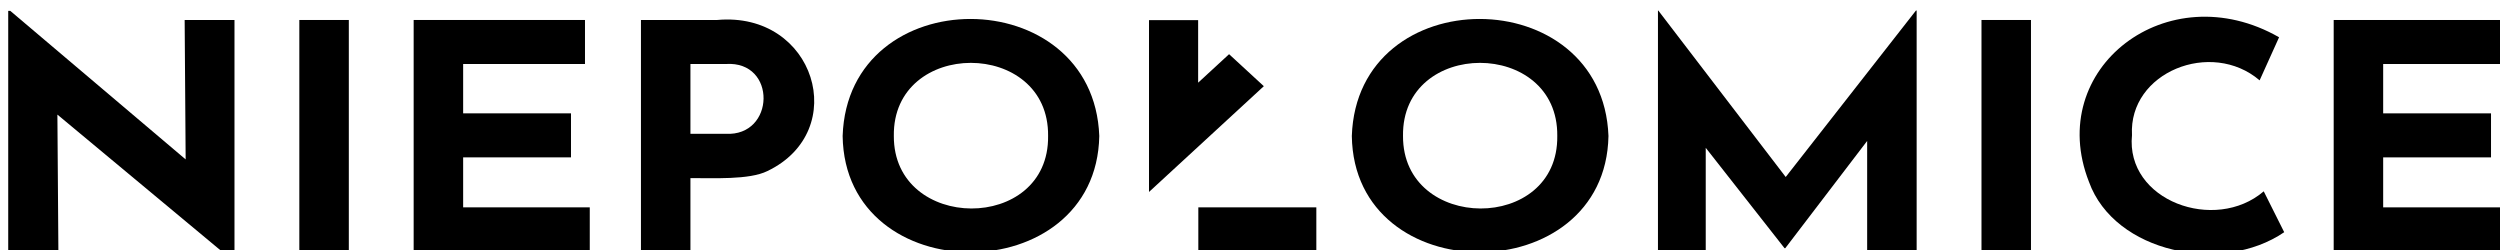
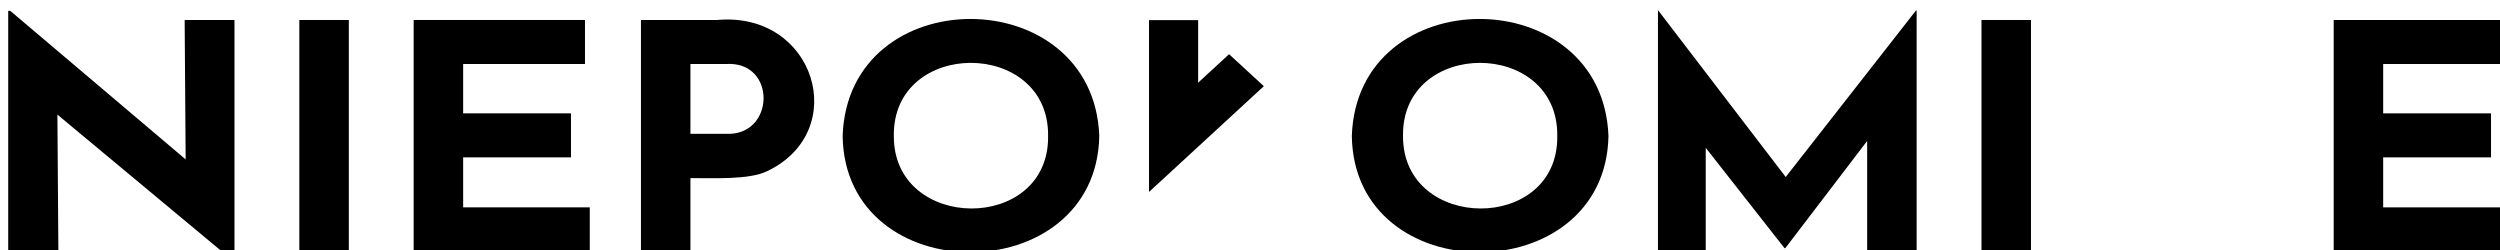
<svg xmlns="http://www.w3.org/2000/svg" xmlns:ns1="http://sodipodi.sourceforge.net/DTD/sodipodi-0.dtd" xmlns:ns2="http://www.inkscape.org/namespaces/inkscape" width="96.822mm" height="9.686mm" viewBox="0 0 96.822 9.686" id="svg5" xml:space="preserve" ns1:docname="niepolomice_logo_pelne.svg">
  <defs id="defs2" />
  <g ns2:label="Warstwa 1" ns2:groupmode="layer" id="layer1" transform="translate(-58.322,-170.423)">
    <g id="Layer-1" data-name="Warstwa 1" transform="matrix(0.353,0,0,0.353,-447.562,-478.189)">
      <clipPath id="cp0">
        <path transform="matrix(2.778,0,0,-2.778,0,3333.333)" d="M 0,1200 H 1200 V 0 H 0 Z" id="path182" />
      </clipPath>
      <g clip-path="url(#cp0)" id="g225">
        <path d="m 1589.278,1741.853 c 0.437,-0.52 1.068,-0.851 1.776,-0.933 0.707,-0.084 1.409,0.092 1.972,0.495 0.564,0.403 0.924,0.984 1.014,1.637 l 9.024,65.664 c 0.089,0.652 -0.102,1.298 -0.539,1.817 -0.437,0.52 -1.068,0.851 -1.776,0.934 -0.114,0.013 -0.227,0.02 -0.338,0.02 -1.341,0 -2.479,-0.925 -2.647,-2.152 l -9.024,-65.664 c -0.089,-0.652 0.102,-1.298 0.539,-1.817" id="path185" style="stroke-width:0.297" />
        <path d="m 1580.966,1740.92 c 0.708,-0.083 1.409,0.093 1.972,0.495 0.564,0.403 0.924,0.984 1.014,1.637 l 8.592,62.509 c 0.185,1.347 -0.853,2.58 -2.317,2.751 -0.114,0.013 -0.226,0.02 -0.336,0.02 -1.341,0 -2.479,-0.926 -2.647,-2.152 l -8.593,-62.51 c -0.184,-1.346 0.854,-2.58 2.314,-2.75" id="path187" style="stroke-width:0.297" />
-         <path d="m 1570.885,1740.919 c 1.453,-0.167 2.799,0.793 2.984,2.133 l 8.155,59.355 c 0.185,1.346 -0.854,2.58 -2.317,2.751 -0.113,0.013 -0.225,0.02 -0.336,0.02 -1.341,0 -2.479,-0.925 -2.648,-2.152 l -8.155,-59.355 c -0.184,-1.346 0.854,-2.58 2.317,-2.751" id="path189" style="stroke-width:0.297" />
        <path d="m 1559.019,1741.853 c 0.437,-0.52 1.068,-0.851 1.776,-0.933 0.705,-0.083 1.408,0.092 1.972,0.495 0.564,0.403 0.924,0.984 1.013,1.637 l 7.728,56.205 c 0.09,0.652 -0.102,1.298 -0.539,1.817 -0.437,0.519 -1.068,0.851 -1.775,0.933 -0.114,0.013 -0.227,0.019 -0.339,0.019 -1.341,0 -2.479,-0.925 -2.647,-2.151 l -7.728,-56.205 c -0.09,-0.652 0.101,-1.298 0.539,-1.817" id="path191" style="stroke-width:0.297" />
        <path d="m 1611.589,1685.958 4.92,-28.319 -18.398,15.742 -4.621,3.954 -3.474,-4.849 -16.994,-23.718 -16.99,23.717 -3.474,4.85 -4.621,-3.954 -18.398,-15.742 4.92,28.319 z m -75.438,9.747 h 73.745 l 0.838,-4.825 h -75.421 z m -42.347,112.814 37.691,-108.028 0.051,-0.146 -9.734,-56.033 29.76,25.465 21.448,-29.941 21.453,29.941 29.76,-25.465 -9.722,55.967 2.49,15.96 10.807,26.249 c 0.314,0.754 0.203,1.603 -0.297,2.271 -0.497,0.665 -1.321,1.062 -2.202,1.062 h -10.715 l 9.512,69.204 c 0.185,1.347 -0.853,2.58 -2.317,2.751 -0.114,0.013 -0.226,0.02 -0.336,0.02 -1.341,0 -2.479,-0.925 -2.647,-2.152 l -9.597,-69.823 h -4.701 l 9.076,66.051 c 0.184,1.346 -0.854,2.58 -2.317,2.751 -0.113,0.013 -0.225,0.019 -0.336,0.019 -1.341,0 -2.479,-0.925 -2.648,-2.152 l -9.431,-68.631 -0.024,-0.027 -0.017,-0.283 c -0.01,-0.064 -0.01,-0.127 -0.01,-0.19 0,-0.067 0,-0.13 0.01,-0.197 h 10e-4 c 6e-4,-0.01 0,-0.011 0,-0.017 v 0 -10e-4 c 0.01,-0.078 0.018,-0.15 0.031,-0.206 6e-4,0 10e-4,-0.01 0,-0.01 3e-4,-8e-4 3e-4,0 6e-4,0 0.013,-0.079 0.033,-0.158 0.049,-0.202 0.015,-0.062 0.036,-0.118 0.048,-0.145 0.021,-0.063 0.047,-0.126 0.067,-0.166 0.014,-0.032 0.029,-0.062 0.064,-0.131 l 0.037,-0.08 0.013,-0.013 c 0.02,-0.036 0.042,-0.067 0.062,-0.095 0.01,-0.012 0.015,-0.019 0.023,-0.031 0.012,-0.017 0.025,-0.034 0.037,-0.052 0.023,-0.032 0.047,-0.068 0.068,-0.093 0.015,-0.021 0.032,-0.039 0.048,-0.059 9e-4,-10e-4 10e-4,0 0,0 0.019,-0.024 0.037,-0.048 0.057,-0.07 l 0.057,-0.094 0.064,-0.029 c 0.031,-0.03 0.063,-0.06 0.099,-0.089 0.016,-0.013 0.028,-0.023 0.044,-0.035 0.022,-0.019 0.045,-0.036 0.068,-0.054 0.011,-0.01 0.025,-0.021 0.035,-0.028 0.022,-0.017 0.048,-0.033 0.071,-0.05 0.024,-0.017 0.048,-0.035 0.073,-0.051 0.044,-0.029 0.095,-0.059 0.147,-0.088 0.029,-0.016 0.058,-0.033 0.087,-0.048 0.016,-0.01 0.028,-0.016 0.045,-0.025 0.041,-0.019 0.082,-0.038 0.124,-0.057 l 0.193,-0.076 c 0.013,0 0.026,-0.01 0.04,-0.011 0.142,-0.047 0.291,-0.082 0.445,-0.107 0.034,-0.01 0.073,-0.015 0.104,-0.019 0.01,-9e-4 0.012,-3e-4 0.018,-10e-4 10e-4,0 0,-3e-4 0,-6e-4 0.091,-0.01 0.182,-0.016 0.272,-0.018 0.02,-6e-4 0.039,0 0.059,0 h 19.963 l -9.536,-23.165 c -0.069,-0.163 -0.118,-0.335 -0.149,-0.527 l -2.589,-16.579 h -40.58 l -0.021,0.075 -14.838,42.529 7.266,52.876 c 0.089,0.653 -0.102,1.298 -0.539,1.818 -0.437,0.52 -1.068,0.851 -1.778,0.933 -0.113,0.013 -0.225,0.02 -0.336,0.02 -1.34,0 -2.478,-0.925 -2.648,-2.152 l -5.829,-42.419 -3.37,9.659 3.982,28.993 c 0.184,1.346 -0.854,2.58 -2.317,2.751 -0.113,0.013 -0.225,0.02 -0.336,0.02 -1.34,0 -2.478,-0.925 -2.647,-2.152 l -2.546,-18.535 -8.159,23.386 c -0.355,1.024 -1.376,1.712 -2.542,1.712 -0.28,0 -0.556,-0.041 -0.822,-0.121 -1.401,-0.416 -2.174,-1.804 -1.725,-3.094 l 33.597,-96.298 h -4.906 l -0.032,0.121 -35.428,101.541 c -0.355,1.024 -1.376,1.712 -2.542,1.712 -0.279,0 -0.555,-0.04 -0.819,-0.12 -1.402,-0.416 -2.177,-1.805 -1.727,-3.096 l 34.943,-100.161 h -4.905 l -0.034,0.124 -36.777,105.405 c -0.355,1.024 -1.376,1.712 -2.542,1.712 -0.278,0 -0.553,-0.04 -0.82,-0.121 -1.401,-0.416 -2.175,-1.804 -1.726,-3.095 l 36.293,-104.026 h -4.895 l -38.171,109.395 c -0.354,1.024 -1.376,1.712 -2.541,1.712 -0.278,0 -0.554,-0.041 -0.82,-0.119 -1.401,-0.416 -2.176,-1.805 -1.726,-3.096" id="path193" style="stroke-width:0.297" />
        <path d="m 1597.638,1654.615 -4.469,5.912 -3.177,-4.439 8.737,-11.556 5.315,11.254 -4.167,3.567 z" id="path195" style="stroke-width:0.297" />
        <path d="m 1549.653,1654.615 -2.596,5.498 -4.168,-3.569 5.677,-12.009 8.097,10.706 -3.177,4.436 z" id="path197" style="stroke-width:0.297" />
        <path d="m 1596.945,1719.629 -2.59,1.368 3.22,0.47 c -0.309,-0.529 -0.529,-1.153 -0.629,-1.838 m 8.548,5.173 c -0.183,1.06 -1.176,1.816 -2.305,1.816 -0.122,0 -0.245,-0.01 -0.369,-0.027 l -15.744,-2.298 c -0.979,-0.143 -1.753,-0.839 -1.932,-1.737 -0.179,-0.898 0.276,-1.803 1.137,-2.256 l 16.303,-8.608 c 1.12,-0.592 2.547,-0.235 3.189,0.797 0.642,1.032 0.255,2.347 -0.865,2.938 l -2.037,1.075 c 0.307,0.665 0.487,1.446 0.487,2.286 0,1.349 -0.458,2.555 -1.176,3.352 l 1.371,0.2 c 1.274,0.186 2.144,1.288 1.942,2.463" id="path199" style="stroke-width:0.297" />
        <path d="m 1453.468,1854.917 -19.242,-16.298 h -0.225 v 26.388 h 5.504 l -0.109,-15.007 19.279,16.042 h 0.15 v -26.422 h -5.467 z" id="path201" style="stroke-width:0.297" />
        <path d="m 1465.94,1865.007 h 5.429 v -25.387 h -5.429 z" id="path203" style="stroke-width:0.297" />
        <path d="m 1483.913,1854.693 h 11.832 v -4.829 h -11.832 v -5.415 h 13.367 v -4.829 h -18.797 v 25.387 h 19.321 v -4.83 h -13.891 z" id="path205" style="stroke-width:0.297" />
        <path d="m 1512.706,1852.107 h -3.857 v -7.658 h 3.894 c 5.608,-0.369 5.416,7.971 -0.037,7.658 m -0.936,-12.487 h -8.35 v 25.387 h 5.429 v -8.037 c 2.43,-0.021 6.438,0.221 8.444,-0.775 9.213,-4.412 5.222,-17.558 -5.523,-16.575" id="path207" style="stroke-width:0.297" />
        <path d="m 1531.165,1852.348 c -0.16,-10.702 17.053,-10.692 16.924,-6e-4 0.14,10.669 -16.972,10.542 -16.924,6e-4 m -5.617,0 c 0.239,17.043 27.844,16.96 28.157,6e-4 -0.64,-17.072 -27.585,-17.168 -28.157,-6e-4" id="path209" style="stroke-width:0.297" />
        <path d="m 1587.029,1852.348 c -0.16,-10.702 17.052,-10.692 16.924,-6e-4 0.139,10.669 -16.973,10.542 -16.924,6e-4 m -5.616,0 c 0.238,17.043 27.843,16.96 28.157,6e-4 -0.641,-17.072 -27.586,-17.168 -28.157,-6e-4" id="path211" style="stroke-width:0.297" />
        <path d="m 1629.016,1856.847 -13.98,-18.263 h -0.037 v 26.423 h 5.242 v -11.363 l 8.649,11.018 h 0.075 l 8.986,-11.77 v 12.114 h 5.43 v -26.423 h -0.075 z" id="path213" style="stroke-width:0.297" />
        <path d="m 1650.495,1865.007 h 5.429 v -25.387 h -5.429 z" id="path215" style="stroke-width:0.297" />
-         <path d="m 1667.007,1852.245 c -0.384,-6.893 8.694,-10.539 14.004,-6.002 l 2.134,-4.726 c -12.229,-6.999 -25.748,3.411 -20.856,15.867 2.808,7.777 14.588,10.19 21.418,5.519 l -2.246,-4.484 c -5.338,4.581 -15.179,1.042 -14.453,-6.174" id="path217" style="stroke-width:0.297" />
        <path d="m 1694.565,1860.178 v -5.484 h 11.832 v -4.829 h -11.832 v -5.415 h 13.367 v -4.829 h -18.796 v 25.387 h 19.32 v -4.83 z" id="path219" style="stroke-width:0.297" />
-         <path d="m 1564.572,1865.007 h 12.947 v -4.83 h -12.947 z" id="path221" style="stroke-width:0.297" />
        <path d="m 1567.945,1843.372 -3.394,3.127 v -6.864 h -5.391 v 18.854 l 12.598,-11.605 z" id="path223" style="stroke-width:0.297" />
      </g>
    </g>
  </g>
</svg>